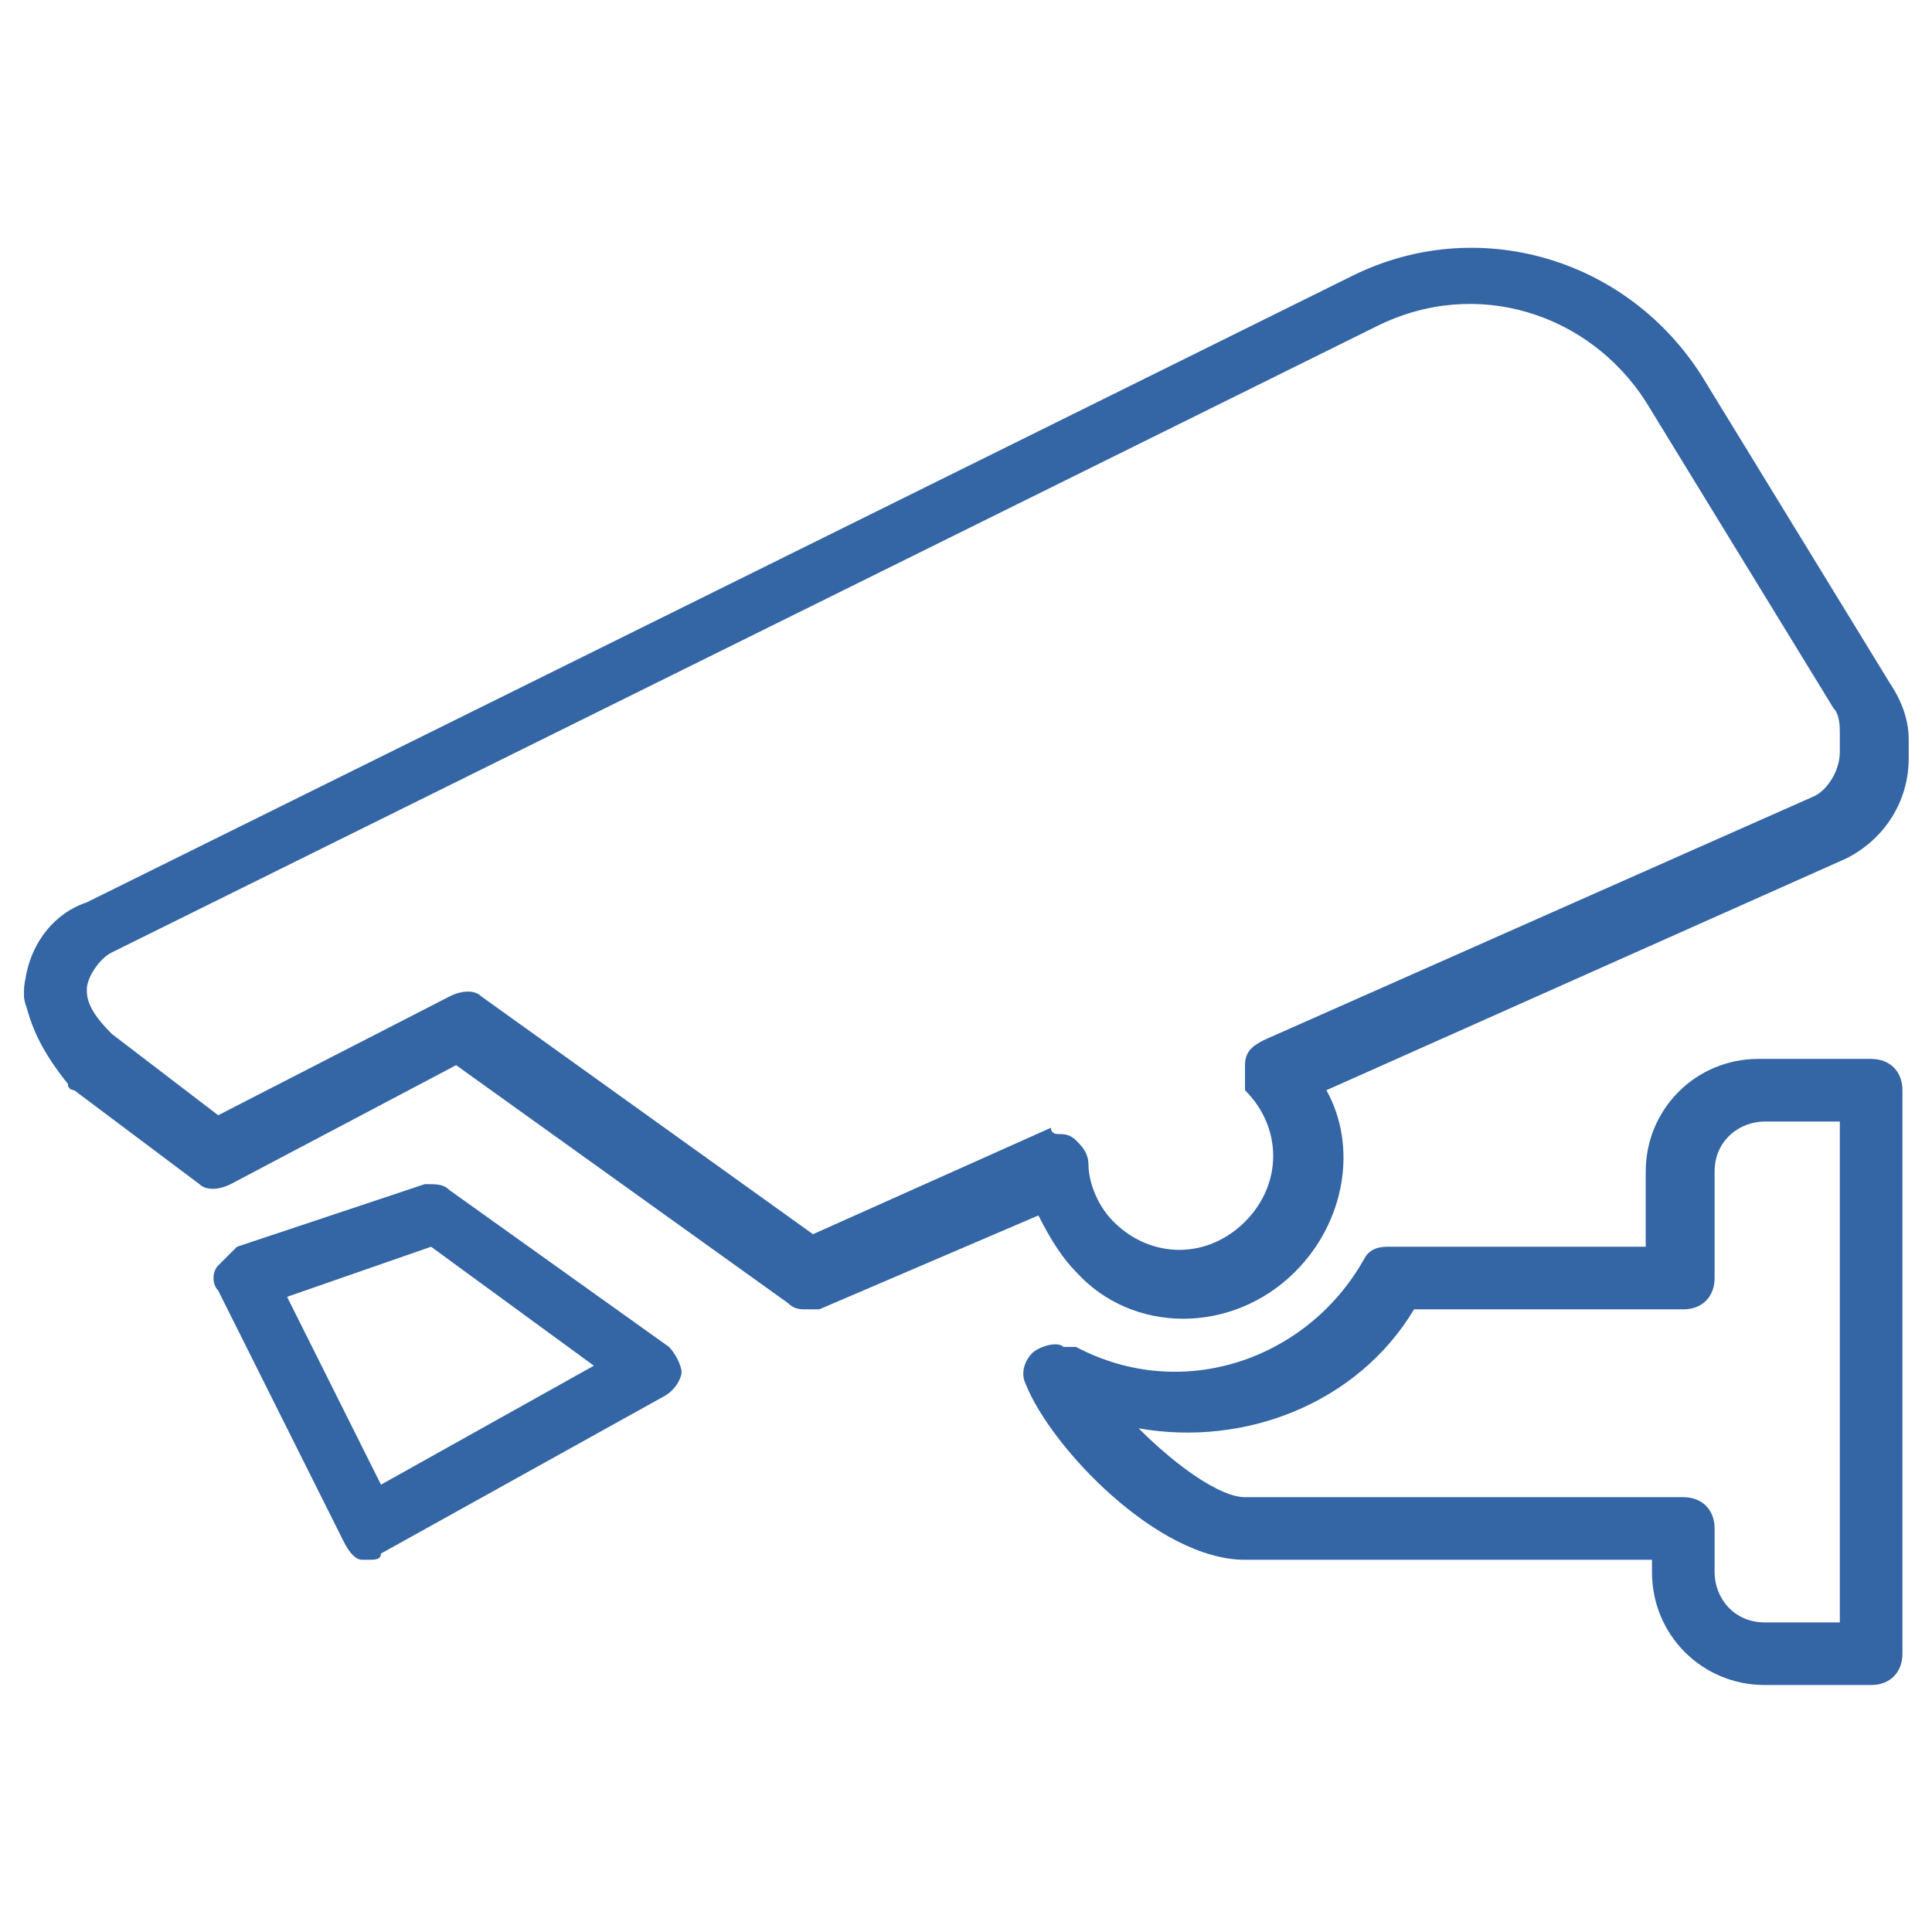
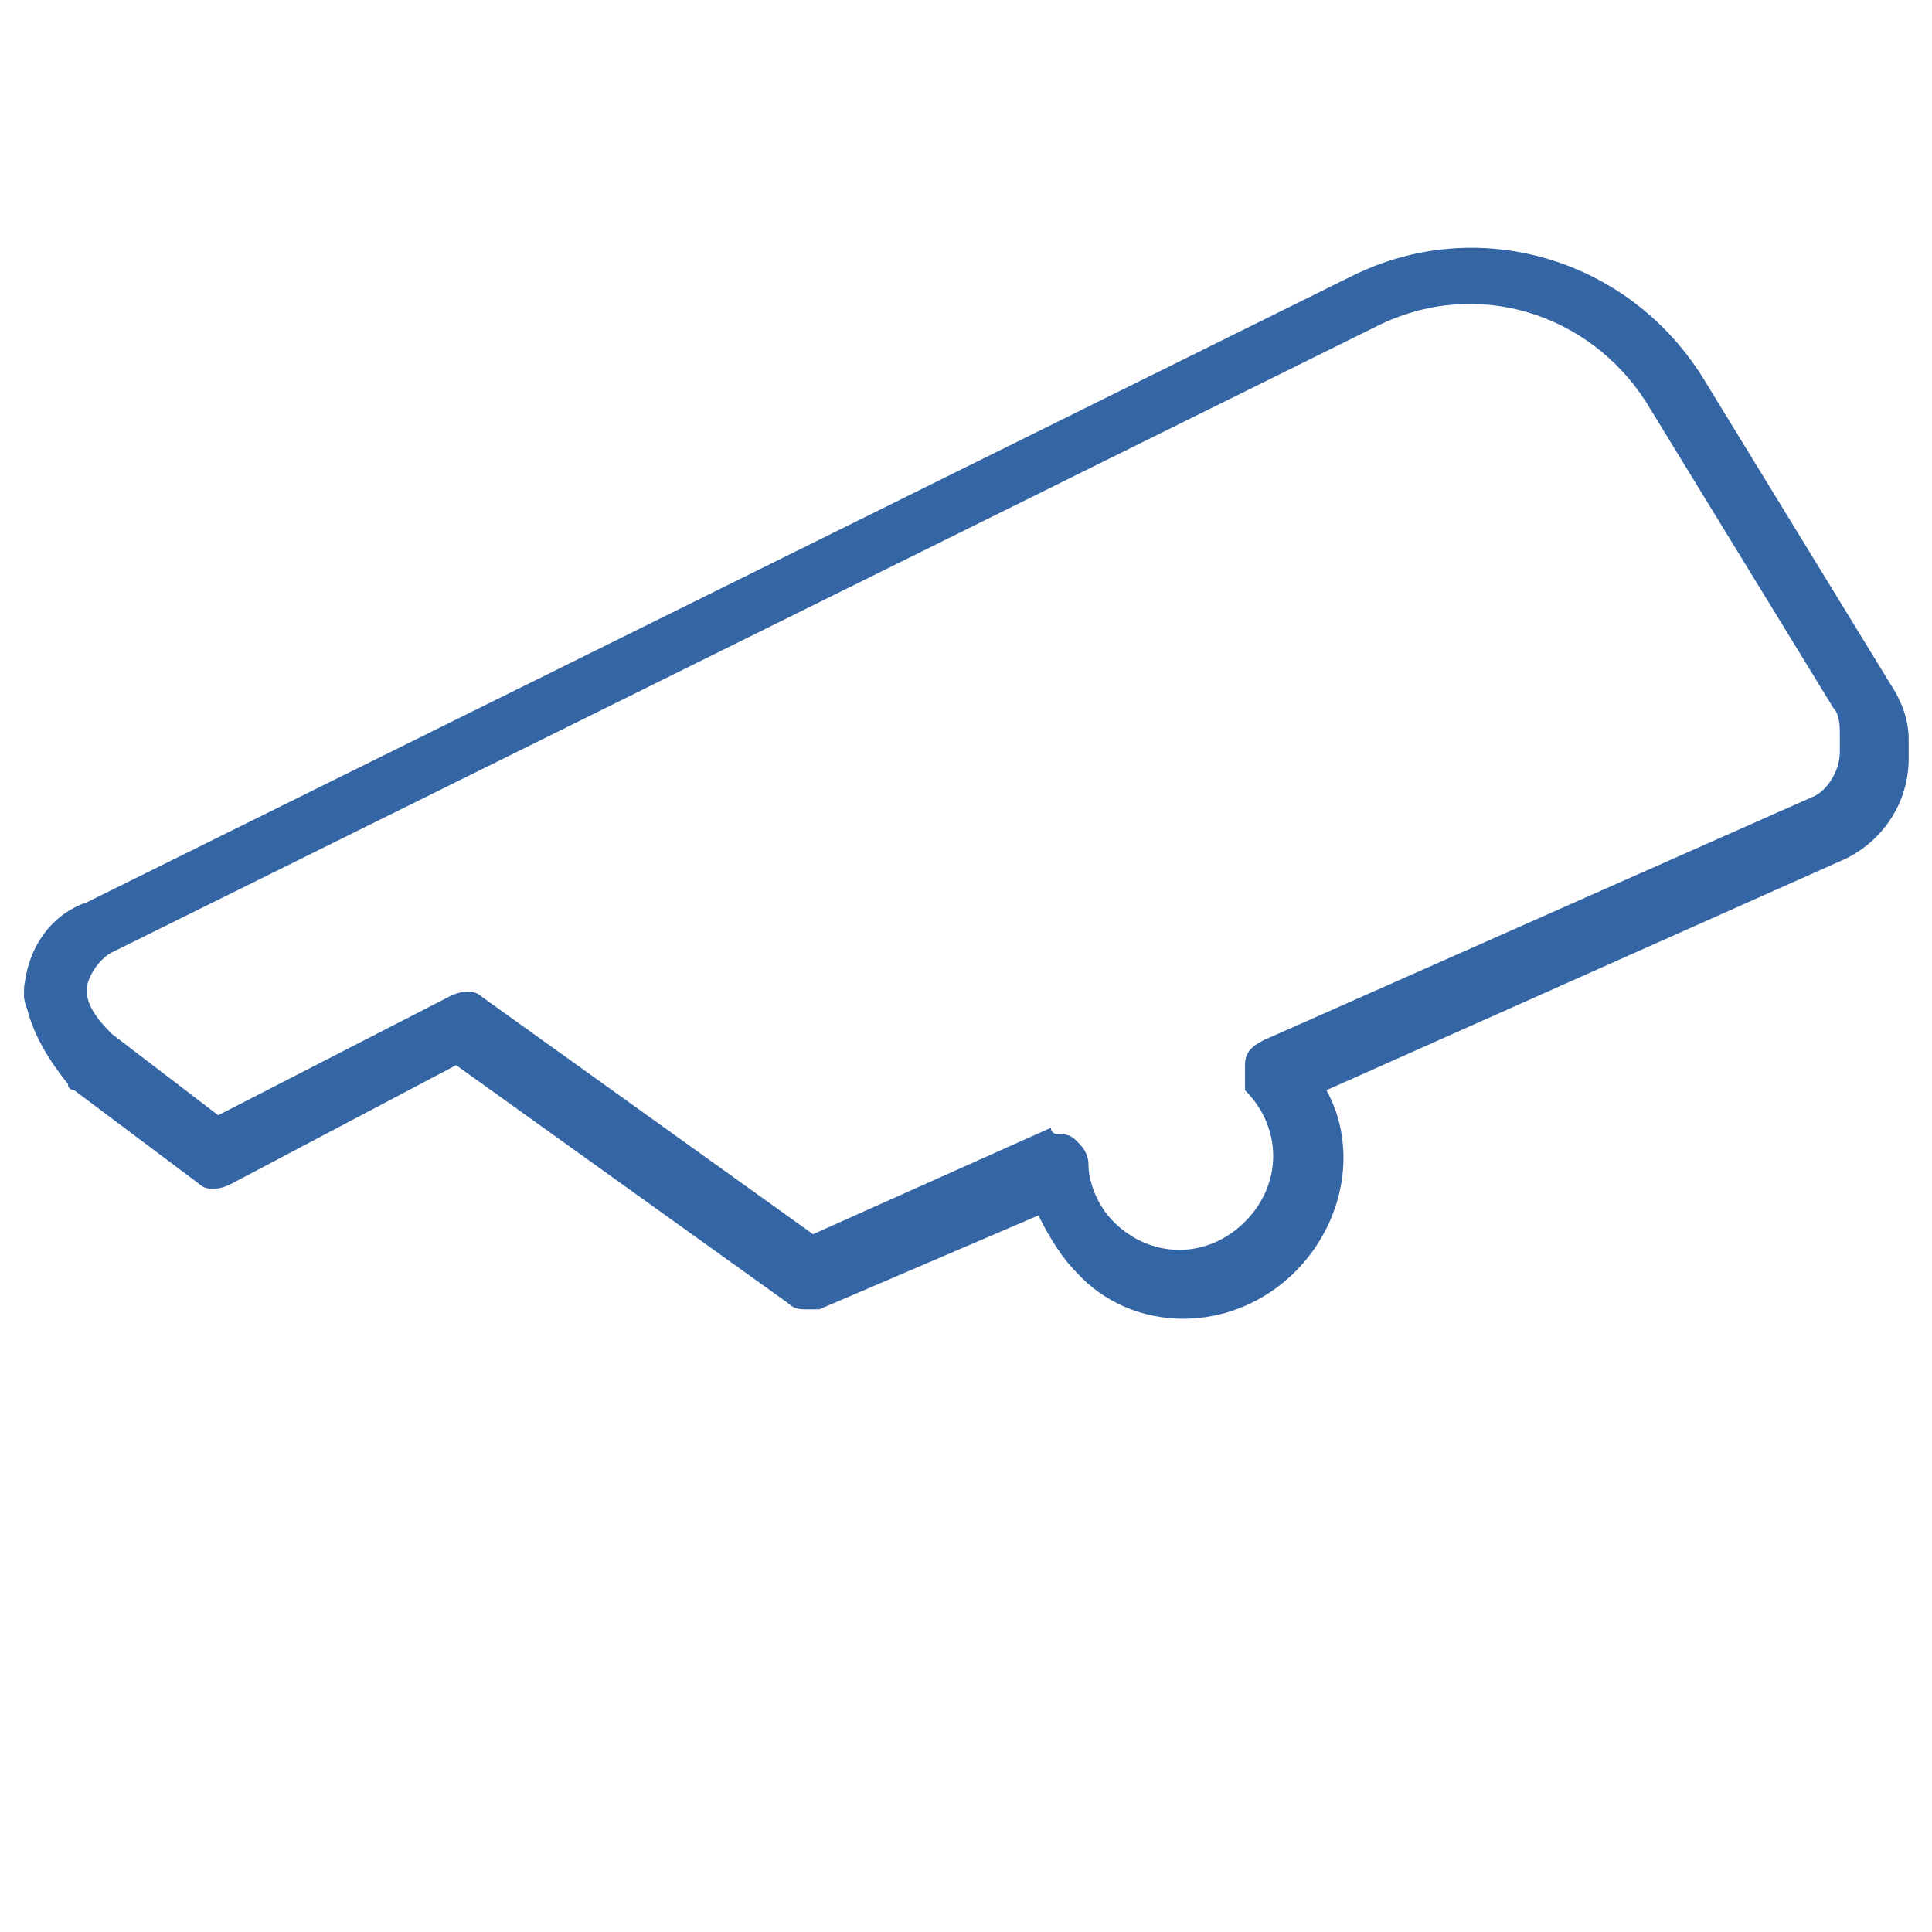
<svg xmlns="http://www.w3.org/2000/svg" xmlns:ns1="http://sodipodi.sourceforge.net/DTD/sodipodi-0.dtd" xmlns:ns2="http://www.inkscape.org/namespaces/inkscape" version="1.1" id="Layer_1" x="0px" y="0px" viewBox="0 0 81 81" style="enable-background:new 0 0 81 81;" xml:space="preserve" ns1:docname="icn_INDSTR_security_grn.svg" ns2:version="1.1.1 (3bf5ae0d25, 2021-09-20)">
  <defs id="defs27" />
  <ns1:namedview id="namedview25" pagecolor="#ffffff" bordercolor="#666666" borderopacity="1.0" ns2:pageshadow="2" ns2:pageopacity="0.0" ns2:pagecheckerboard="0" showgrid="false" ns2:zoom="5.1419753" ns2:cx="18.086435" ns2:cy="59.89916" ns2:window-width="1920" ns2:window-height="1011" ns2:window-x="0" ns2:window-y="32" ns2:window-maximized="1" ns2:current-layer="g22" />
  <style type="text/css" id="style2">
	.st0{fill:#14C3AF;}
</style>
  <g id="g22" transform="matrix(2.625,0,0,2.625,-65.927,-65.855)" style="fill:#ff0000">
    <g id="g6" style="fill:#3465a4;fill-opacity:1">
-       <path class="st0" d="m 31,50 c 0,0 -0.1,0 -0.1,0 -0.1,0 -0.2,-0.1 -0.3,-0.3 l -2,-4 c -0.1,-0.1 -0.1,-0.3 0,-0.4 0.1,-0.1 0.2,-0.2 0.3,-0.3 l 3,-1 c 0.2,0 0.3,0 0.4,0.1 l 3.5,2.5 c 0.1,0.1 0.2,0.3 0.2,0.4 0,0.1 -0.1,0.3 -0.3,0.4 l -4.5,2.5 C 31.2,50 31.1,50 31,50 Z m -1.3,-4.2 1.5,3 3.4,-1.9 L 32,45 Z" id="path4" style="fill:#3465a4;fill-opacity:1" />
-     </g>
+       </g>
    <g id="g16" style="fill:#3465a4;fill-opacity:1">
      <g id="g10" style="fill:#3465a4;fill-opacity:1">
        <path class="st0" d="m 26,41.5 c -0.3,0 -0.5,-0.3 -0.5,-0.5 v -0.1 c 0,-0.3 0.2,-0.5 0.5,-0.5 0.3,0 0.5,0.2 0.5,0.5 0,0 0,0.1 0,0.1 0,0 0,0.1 0,0.1 0,0 0,0 0,0 0,0.3 -0.2,0.4 -0.5,0.4 z" id="path8" style="fill:#3465a4;fill-opacity:1" />
      </g>
      <g id="g14" style="fill:#3465a4;fill-opacity:1">
        <path class="st0" d="m 38,46 c -0.1,0 -0.2,0 -0.3,-0.1 L 32.4,42.1 28.8,44 c -0.2,0.1 -0.4,0.1 -0.5,0 l -2,-1.5 c 0,0 -0.1,0 -0.1,-0.1 -0.4,-0.5 -0.6,-0.9 -0.7,-1.4 0,-0.7 0.4,-1.3 1,-1.5 l 20.2,-10 c 2,-1 4.4,-0.3 5.6,1.6 l 3,4.9 v 0 c 0.2,0.3 0.3,0.6 0.3,0.9 v 0.3 c 0,0.7 -0.4,1.3 -1,1.6 l -8.3,3.7 c 0.5,0.9 0.3,2.1 -0.5,2.9 -1,1 -2.6,1 -3.5,0 -0.2,-0.2 -0.4,-0.5 -0.6,-0.9 L 38.2,46 c -0.1,0 -0.1,0 -0.2,0 z m 4,-2.8 c 0.1,0 0.2,0 0.3,0.1 0.1,0.1 0.2,0.2 0.2,0.4 0,0.2 0.1,0.6 0.4,0.9 0.6,0.6 1.5,0.6 2.1,0 0.6,-0.6 0.6,-1.5 0,-2.1 0,-0.1 0,-0.3 0,-0.4 0,-0.2 0.1,-0.3 0.3,-0.4 l 8.8,-3.9 c 0.2,-0.1 0.4,-0.4 0.4,-0.7 v -0.3 c 0,-0.1 0,-0.3 -0.1,-0.4 l -3,-4.9 c -0.9,-1.4 -2.7,-2 -4.3,-1.2 l -20.2,10 c -0.2,0.1 -0.4,0.4 -0.4,0.6 0,0.2 0.1,0.4 0.4,0.7 l 1.7,1.3 3.7,-1.9 c 0.2,-0.1 0.4,-0.1 0.5,0 l 5.3,3.8 3.8,-1.7 c 0,0.1 0.1,0.1 0.1,0.1 z" id="path12" style="fill:#3465a4;fill-opacity:1" />
      </g>
    </g>
    <g id="g20" style="fill:#3465a4;fill-opacity:1">
-       <path class="st0" d="m 55,52 h -1.7 c -1,0 -1.8,-0.8 -1.8,-1.8 V 50 H 45 c -1.4,0 -3.1,-1.8 -3.5,-2.8 -0.1,-0.2 0,-0.4 0.1,-0.5 0.1,-0.1 0.4,-0.2 0.5,-0.1 0,0 0.1,0 0.1,0 0,0 0.1,0 0.1,0 1.7,0.9 3.7,0.2 4.6,-1.4 C 47,45 47.2,45 47.3,45 h 4.1 v -1.2 c 0,-1 0.8,-1.8 1.8,-1.8 H 55 c 0.3,0 0.5,0.2 0.5,0.5 v 9 C 55.5,51.8 55.3,52 55,52 Z M 43.3,47.9 c 0.6,0.6 1.3,1.1 1.7,1.1 h 7 c 0.3,0 0.5,0.2 0.5,0.5 v 0.7 c 0,0.4 0.3,0.8 0.8,0.8 h 1.2 v -8 h -1.2 c -0.4,0 -0.8,0.3 -0.8,0.8 v 1.7 c 0,0.3 -0.2,0.5 -0.5,0.5 h -4.3 c -0.9,1.5 -2.7,2.2 -4.4,1.9 z" id="path18" style="fill:#3465a4;fill-opacity:1" />
-     </g>
+       </g>
  </g>
</svg>